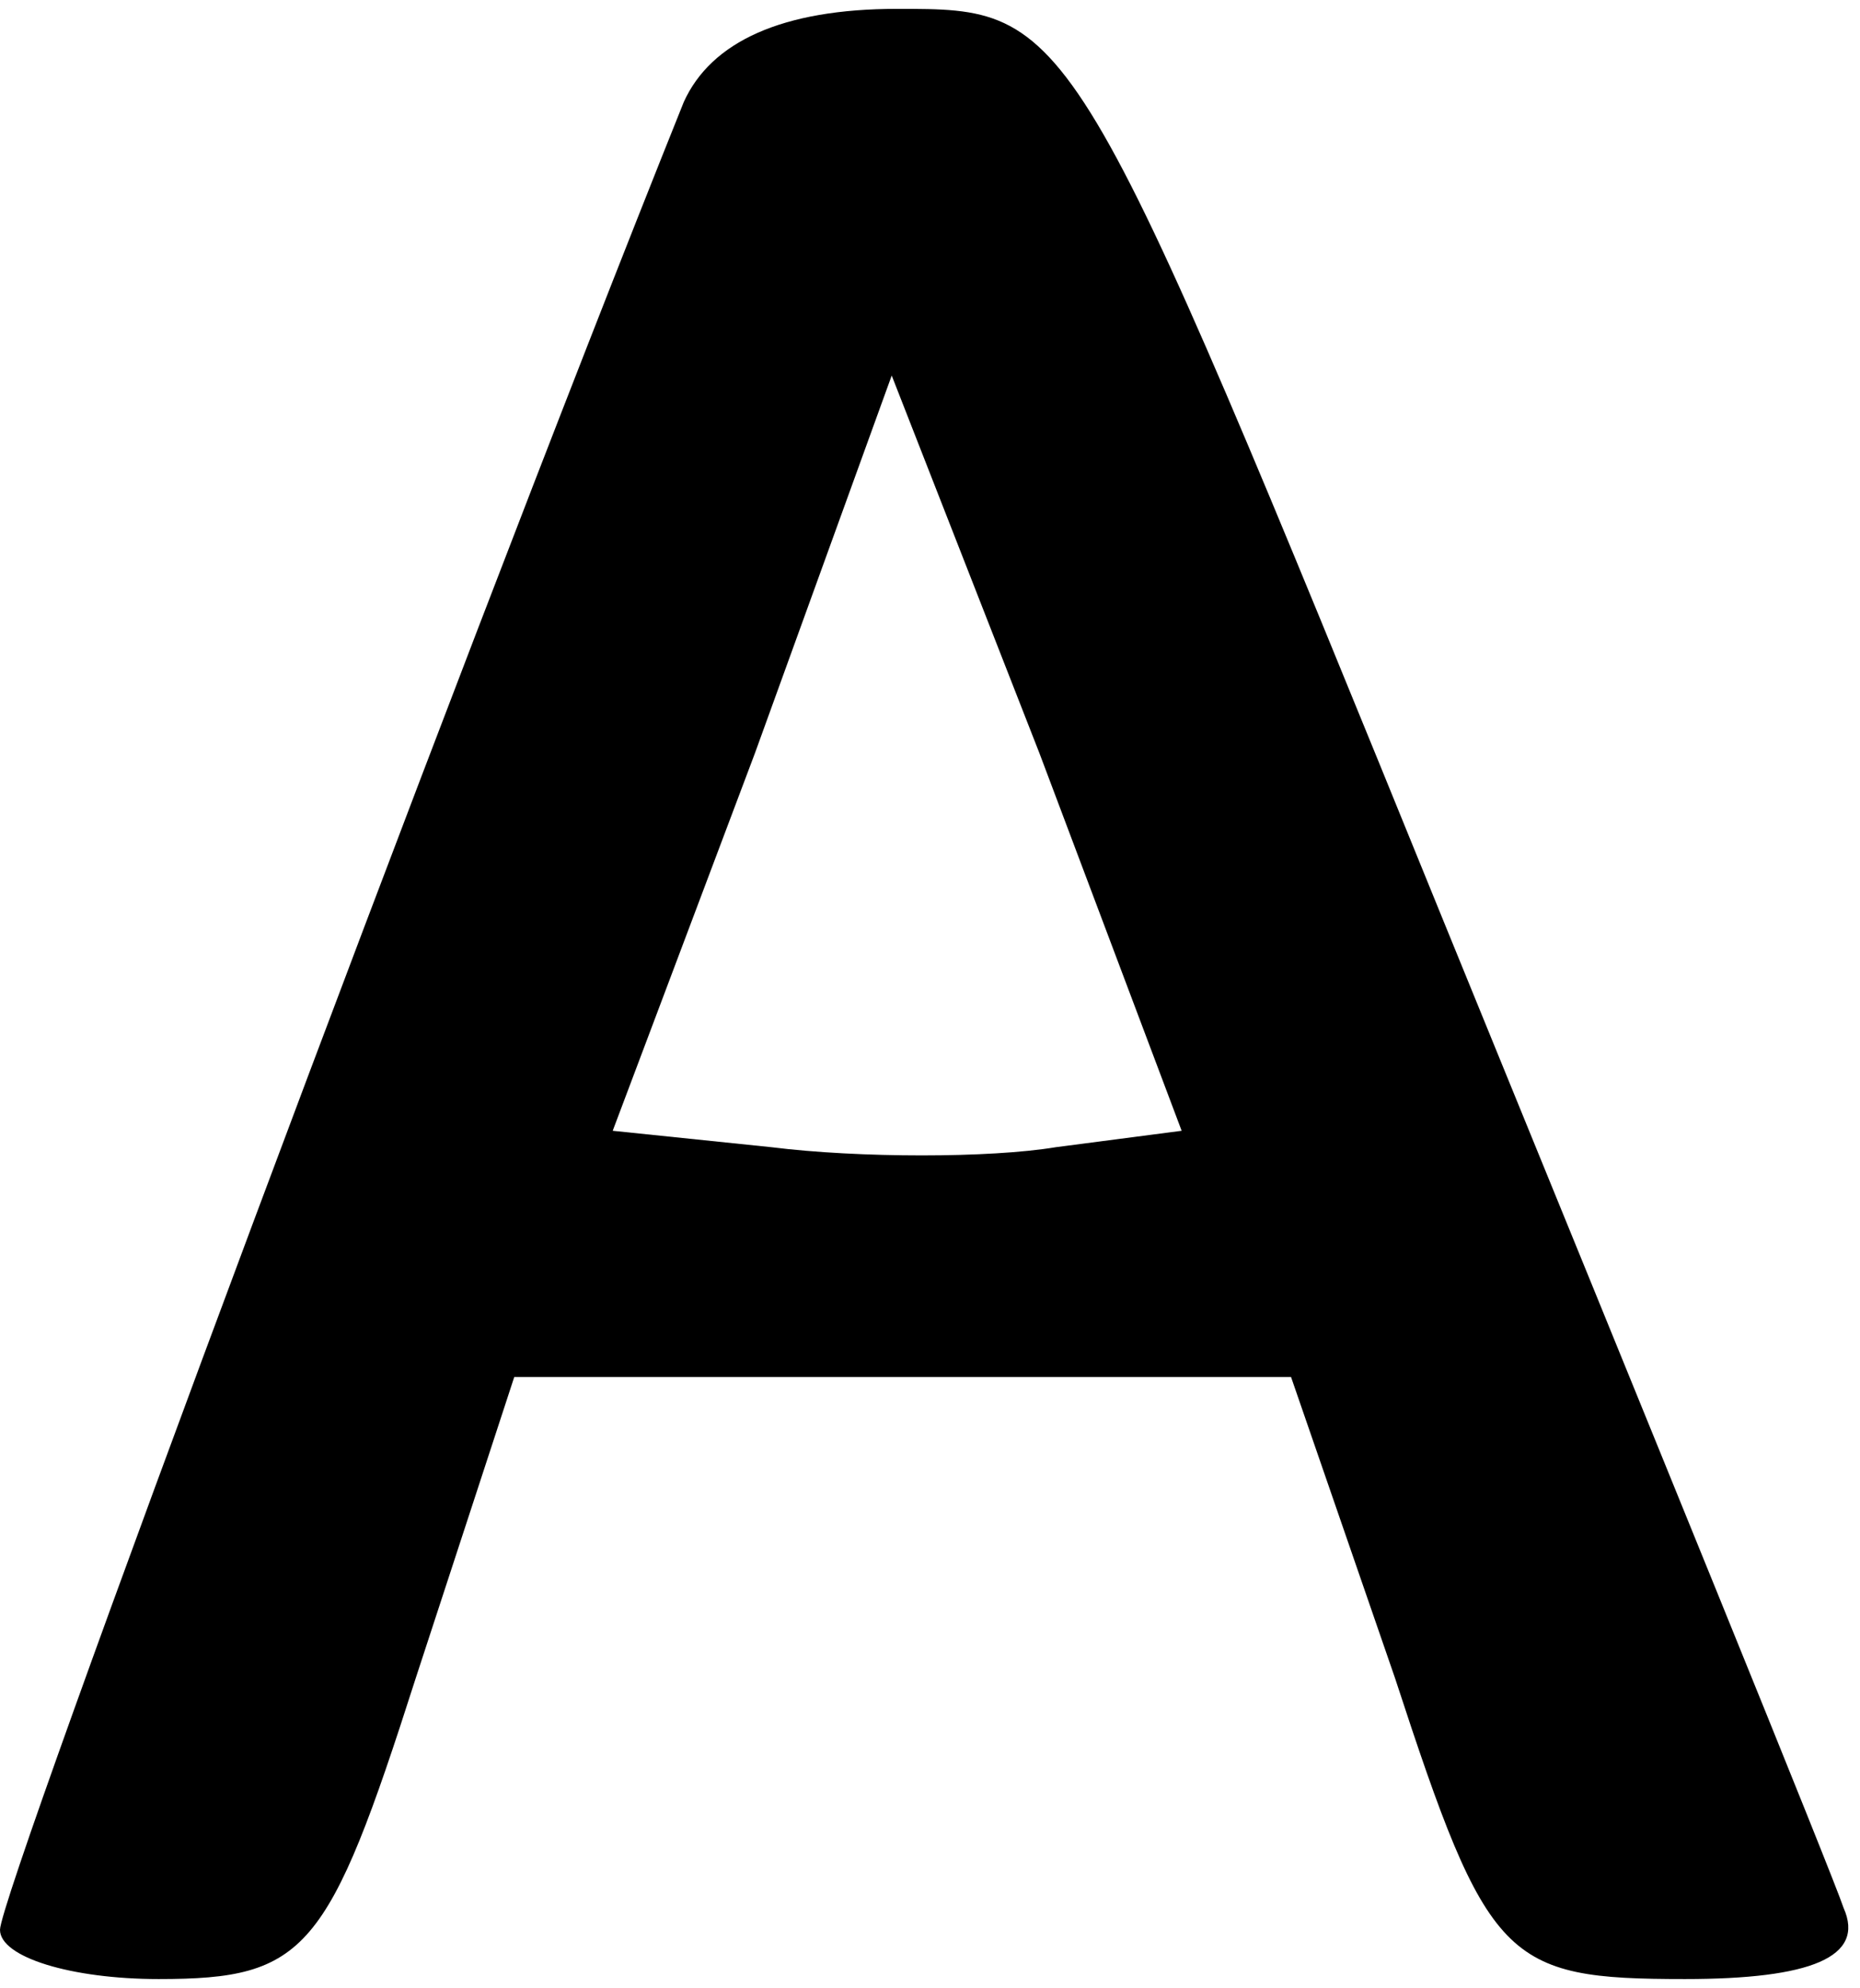
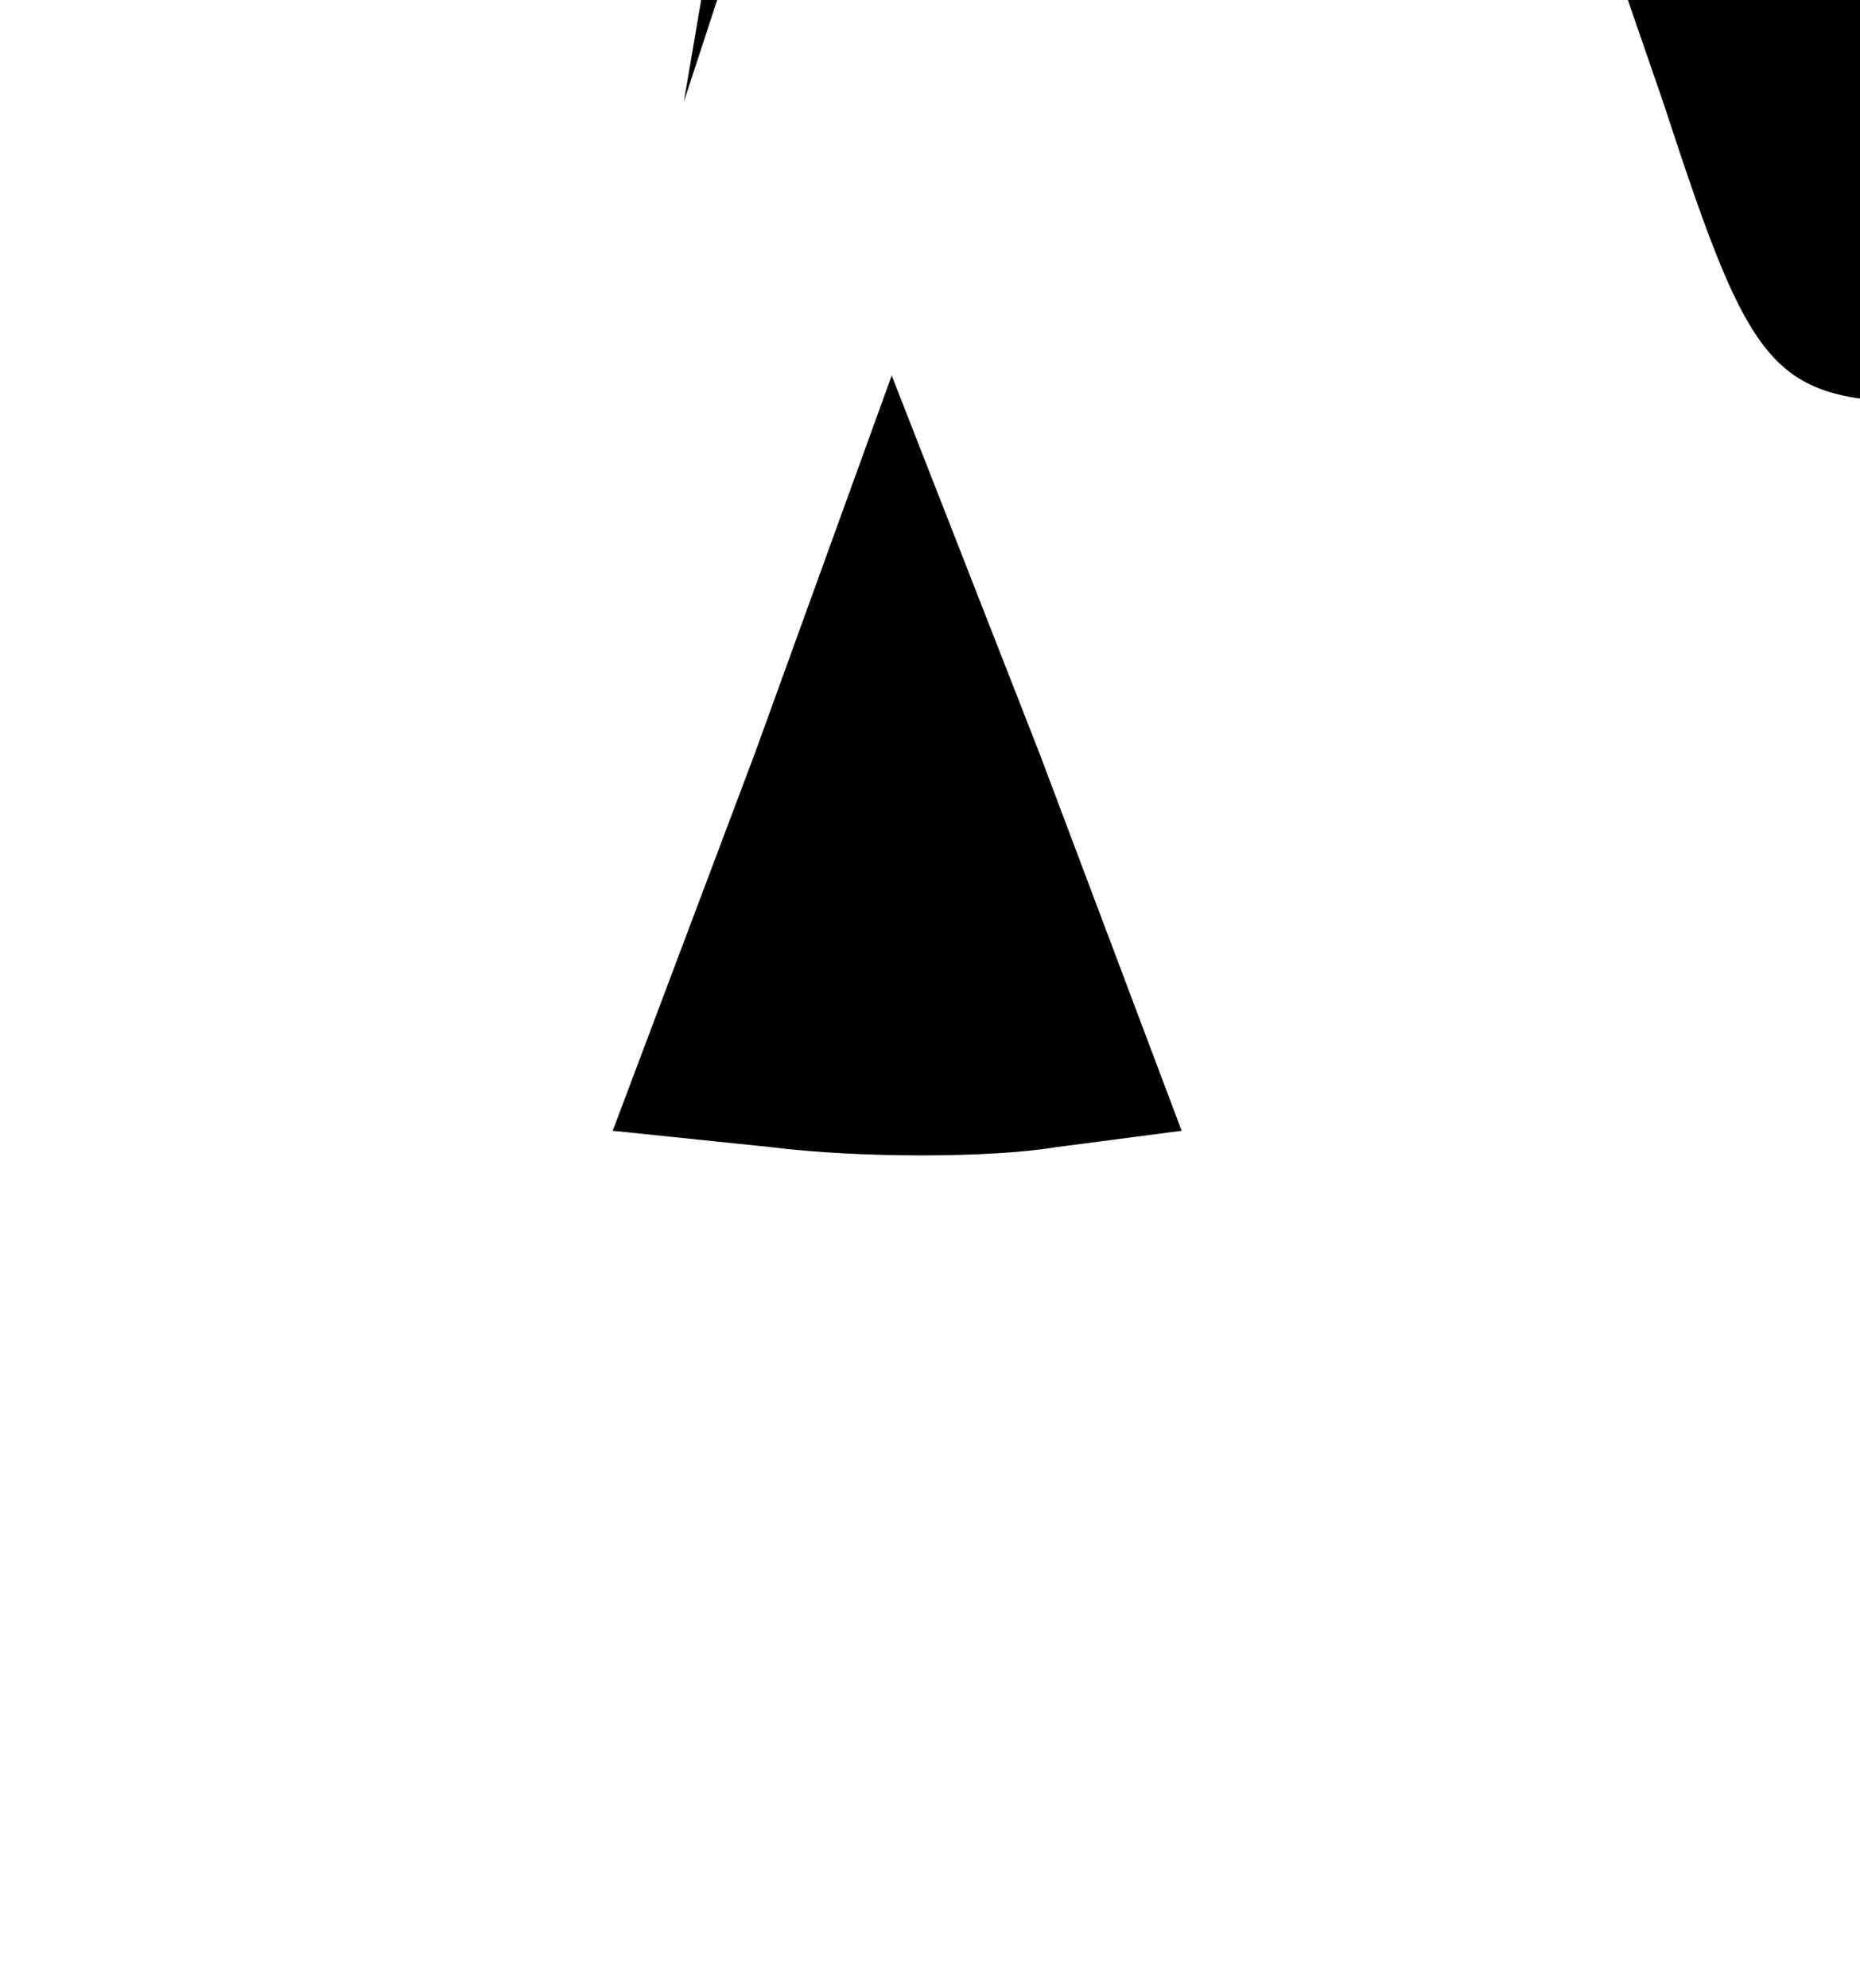
<svg xmlns="http://www.w3.org/2000/svg" version="1.0" width="33.5" height="35.79" viewBox="0 0 34 36" preserveAspectRatio="xMidYMid meet">
  <g transform="translate(0,36) scale(0.1,-0.1)" fill="#000000" stroke="none">
-     <path d="M125 343 c-43 -107 -125 -327 -125 -334 0 -5 13 -9 29 -9 27 0 31 5 47 55 l18 55 71 0 71 0 19 -55 c17 -52 20 -55 53 -55 23 0 33 4 29 13 -2 6 -35 87 -73 180 -68 167 -68 167 -100 167 -21 0 -34 -6 -39 -17z m68 -191 c-12 -2 -36 -2 -52 0 l-29 3 26 69 25 69 27 -69 26 -69 -23 -3z" />
+     <path d="M125 343 l18 55 71 0 71 0 19 -55 c17 -52 20 -55 53 -55 23 0 33 4 29 13 -2 6 -35 87 -73 180 -68 167 -68 167 -100 167 -21 0 -34 -6 -39 -17z m68 -191 c-12 -2 -36 -2 -52 0 l-29 3 26 69 25 69 27 -69 26 -69 -23 -3z" />
  </g>
</svg>